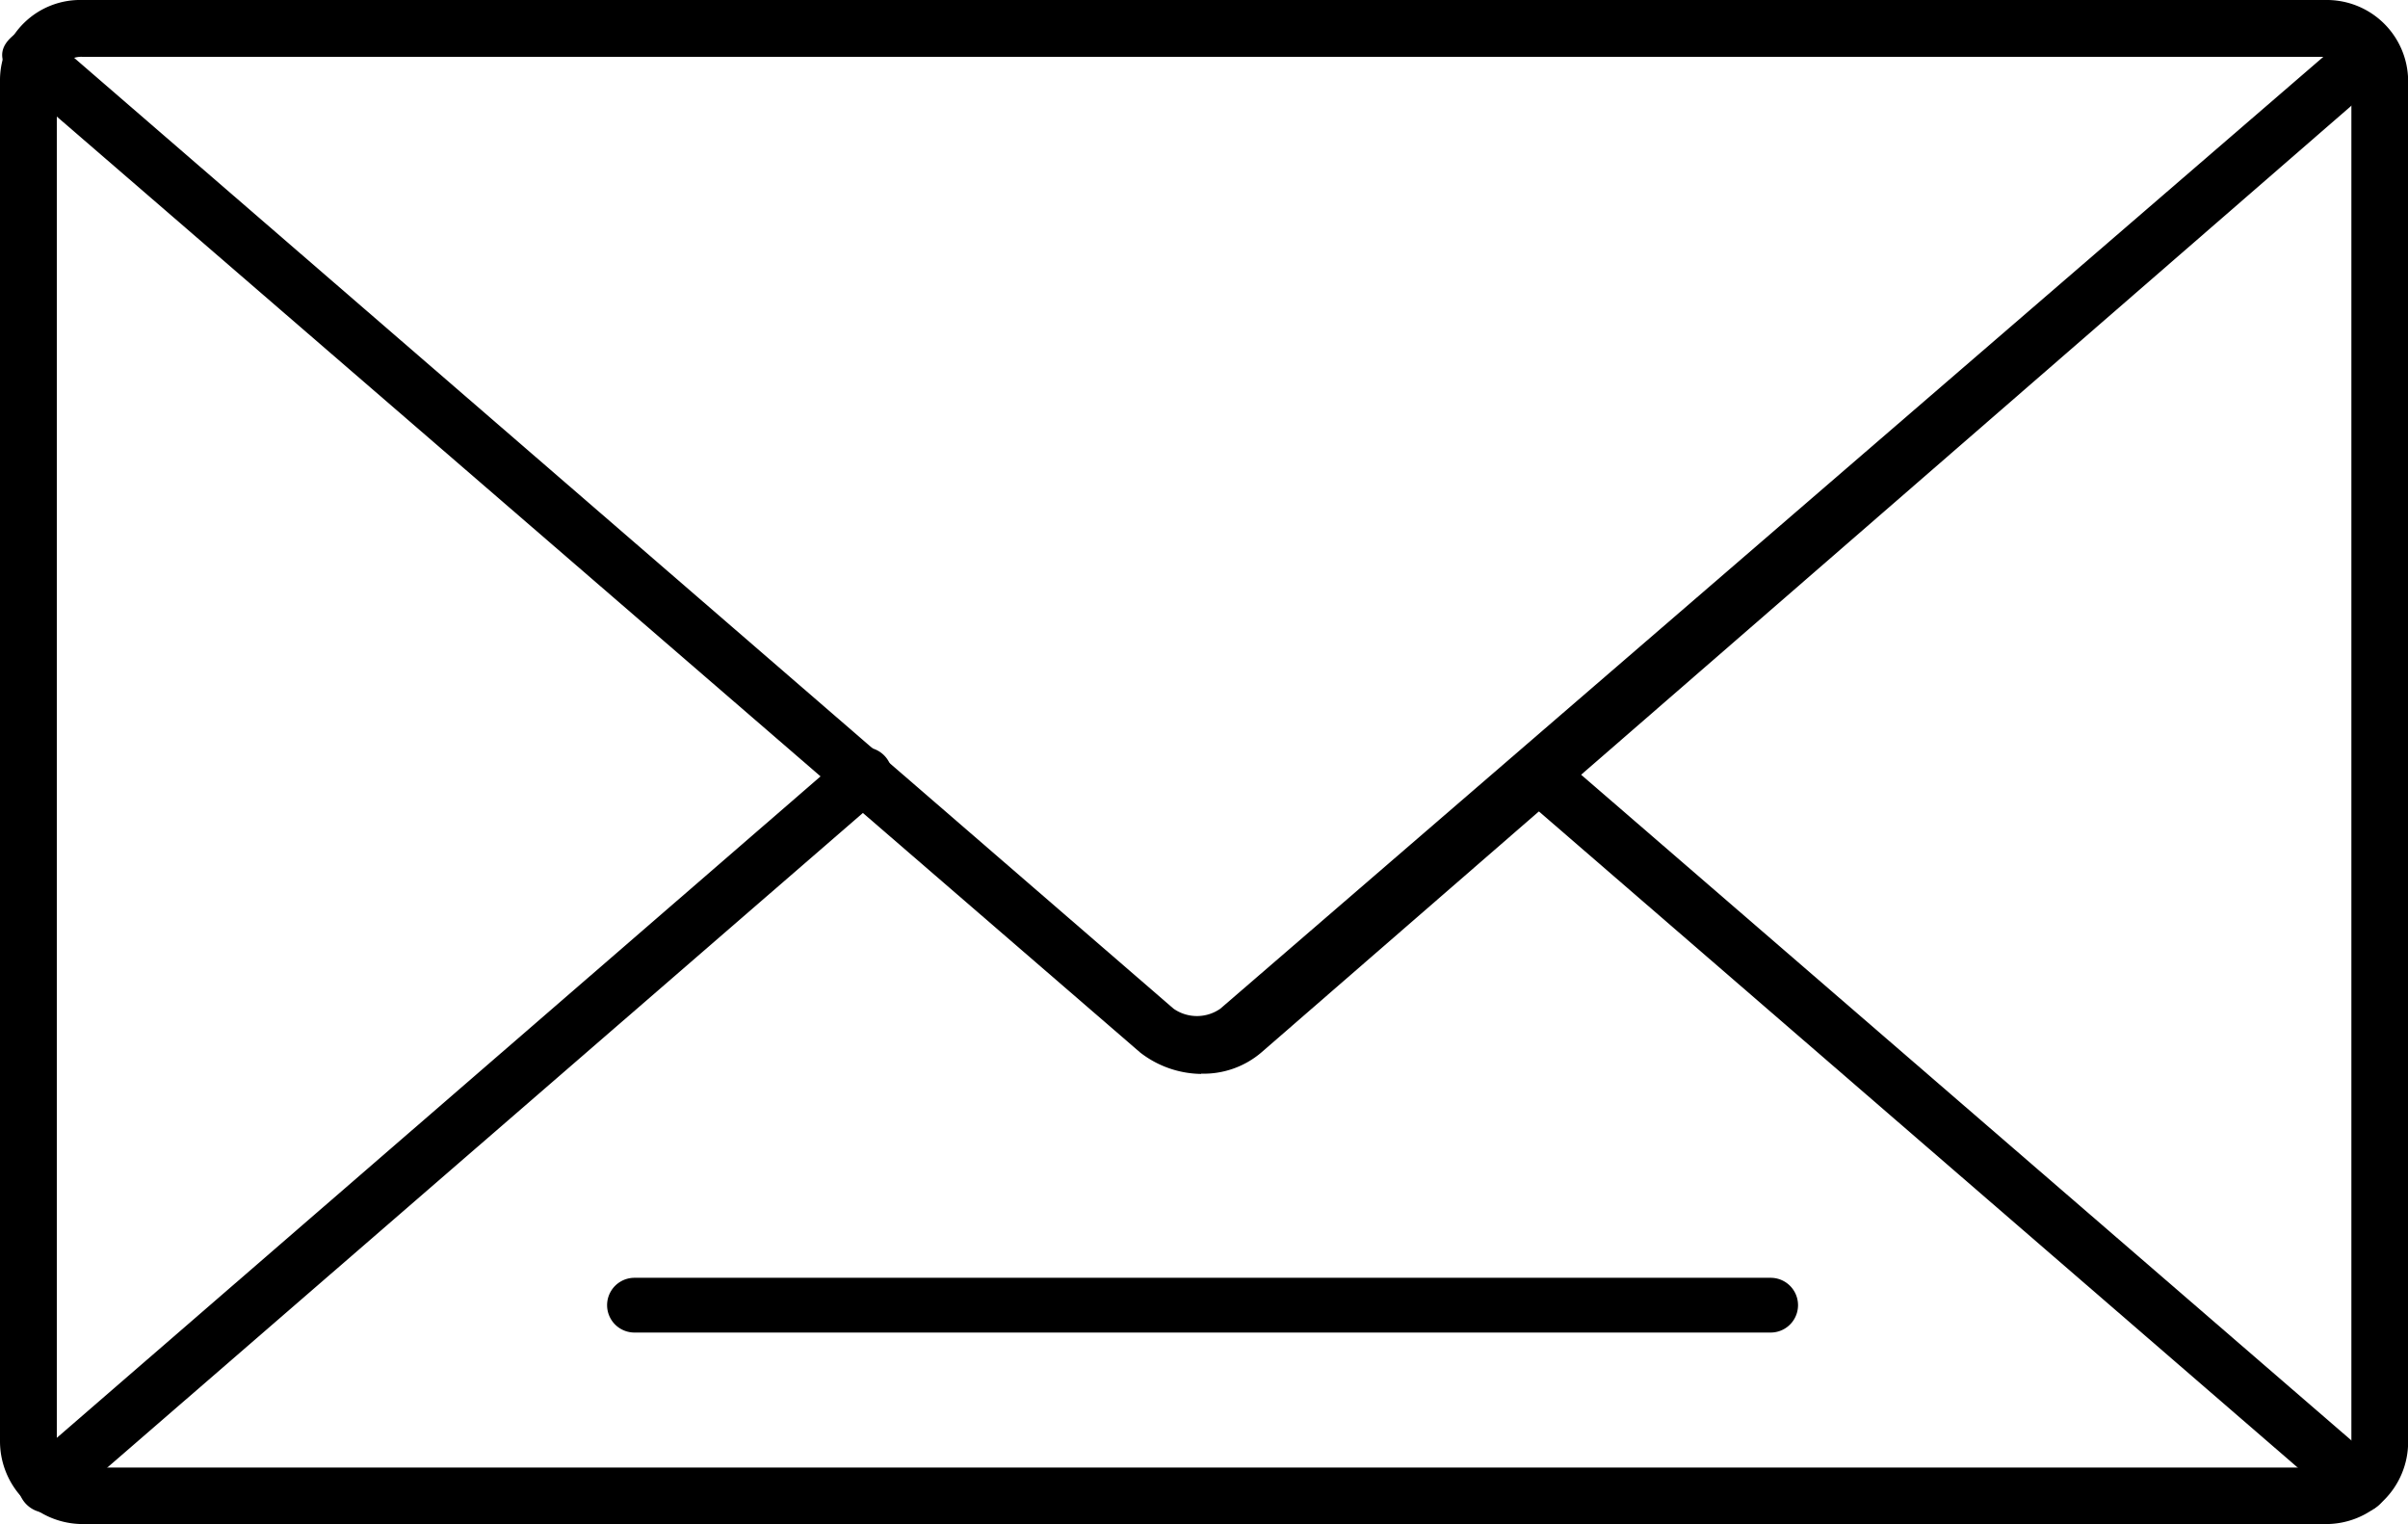
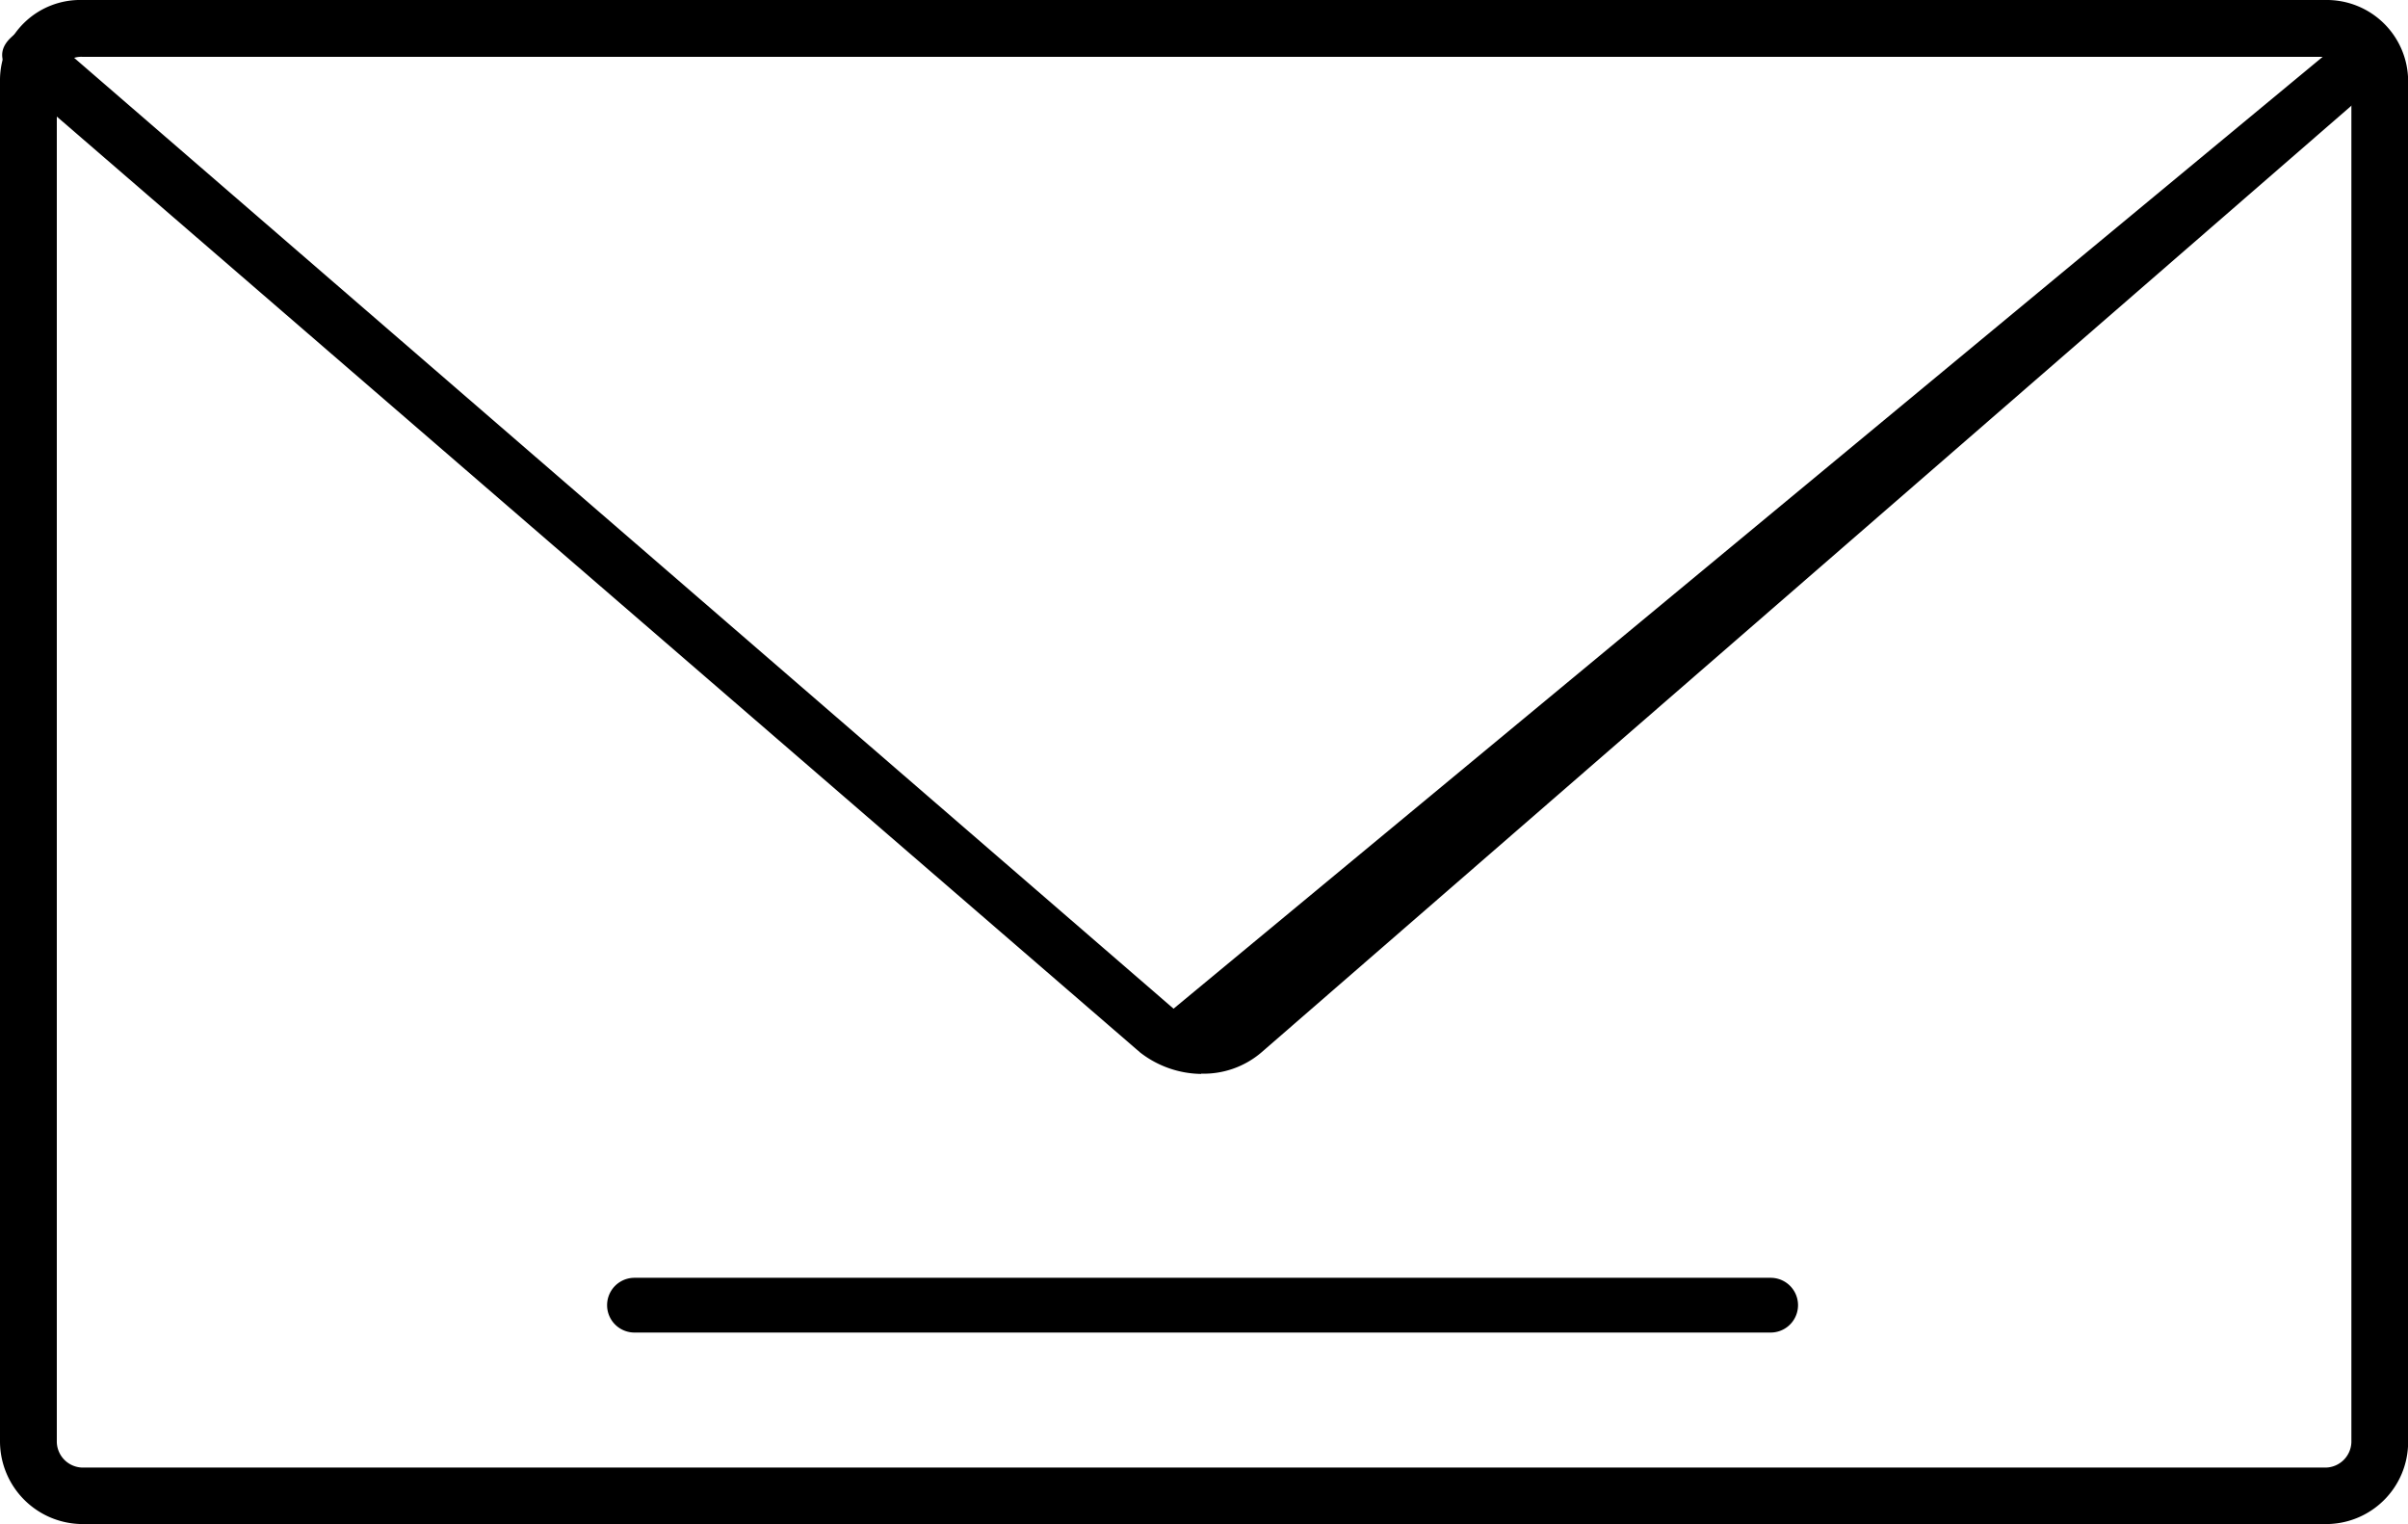
<svg xmlns="http://www.w3.org/2000/svg" id="Layer_x0020_1" width="36.029" height="22.804" viewBox="0 0 36.029 22.804">
  <path id="Path_113" data-name="Path 113" d="M34.791,22.8H1.231A1.239,1.239,0,0,1,0,21.573V1.2A1.2,1.2,0,0,1,1.231,0H34.8a1.217,1.217,0,0,1,1.231,1.2V21.573A1.228,1.228,0,0,1,34.791,22.8ZM1.231.85A.366.366,0,0,0,.85,1.2V21.573a.392.392,0,0,0,.382.382H34.8a.392.392,0,0,0,.382-.382V1.2A.366.366,0,0,0,34.8.85Z" fill-rule="evenodd" />
-   <path id="Path_114" data-name="Path 114" d="M18.472,21.5a1.519,1.519,0,0,1-.911-.32L.821,6.72A.03.03,0,0,1,.79,6.69C.605,6.5.384,6.253.673,5.988c.326-.3.536-.043.677.086L18.06,20.524a.611.611,0,0,0,.7,0L35.5,6.08c.031-.025.357-.529.7-.148.363.4-.148.7-.148.763L19.377,21.176a1.329,1.329,0,0,1-.905.32Z" transform="translate(-0.501 -5.434)" fill-rule="evenodd" />
-   <path id="Path_115" data-name="Path 115" d="M4.83,192.856a.426.426,0,0,1-.3-.733L16.786,181.51a.414.414,0,0,1,.554.616L5.088,192.739a.336.336,0,0,1-.259.117Zm34.588,0a.331.331,0,0,1-.265-.117L26.877,182.125a.414.414,0,1,1,.554-.616l12.283,10.614a.421.421,0,0,1-.3.733Z" transform="translate(-4.128 -170.225)" fill-rule="evenodd" />
+   <path id="Path_114" data-name="Path 114" d="M18.472,21.5a1.519,1.519,0,0,1-.911-.32L.821,6.72A.03.03,0,0,1,.79,6.69C.605,6.5.384,6.253.673,5.988c.326-.3.536-.043.677.086L18.06,20.524L35.5,6.08c.031-.025.357-.529.7-.148.363.4-.148.7-.148.763L19.377,21.176a1.329,1.329,0,0,1-.905.32Z" transform="translate(-0.501 -5.434)" fill-rule="evenodd" />
  <path id="Path_116" data-name="Path 116" d="M165.1,311.318h-17a.409.409,0,0,1,0-.819h17A.409.409,0,0,1,165.1,311.318Z" transform="translate(-138.607 -291.383)" fill-rule="evenodd" />
</svg>